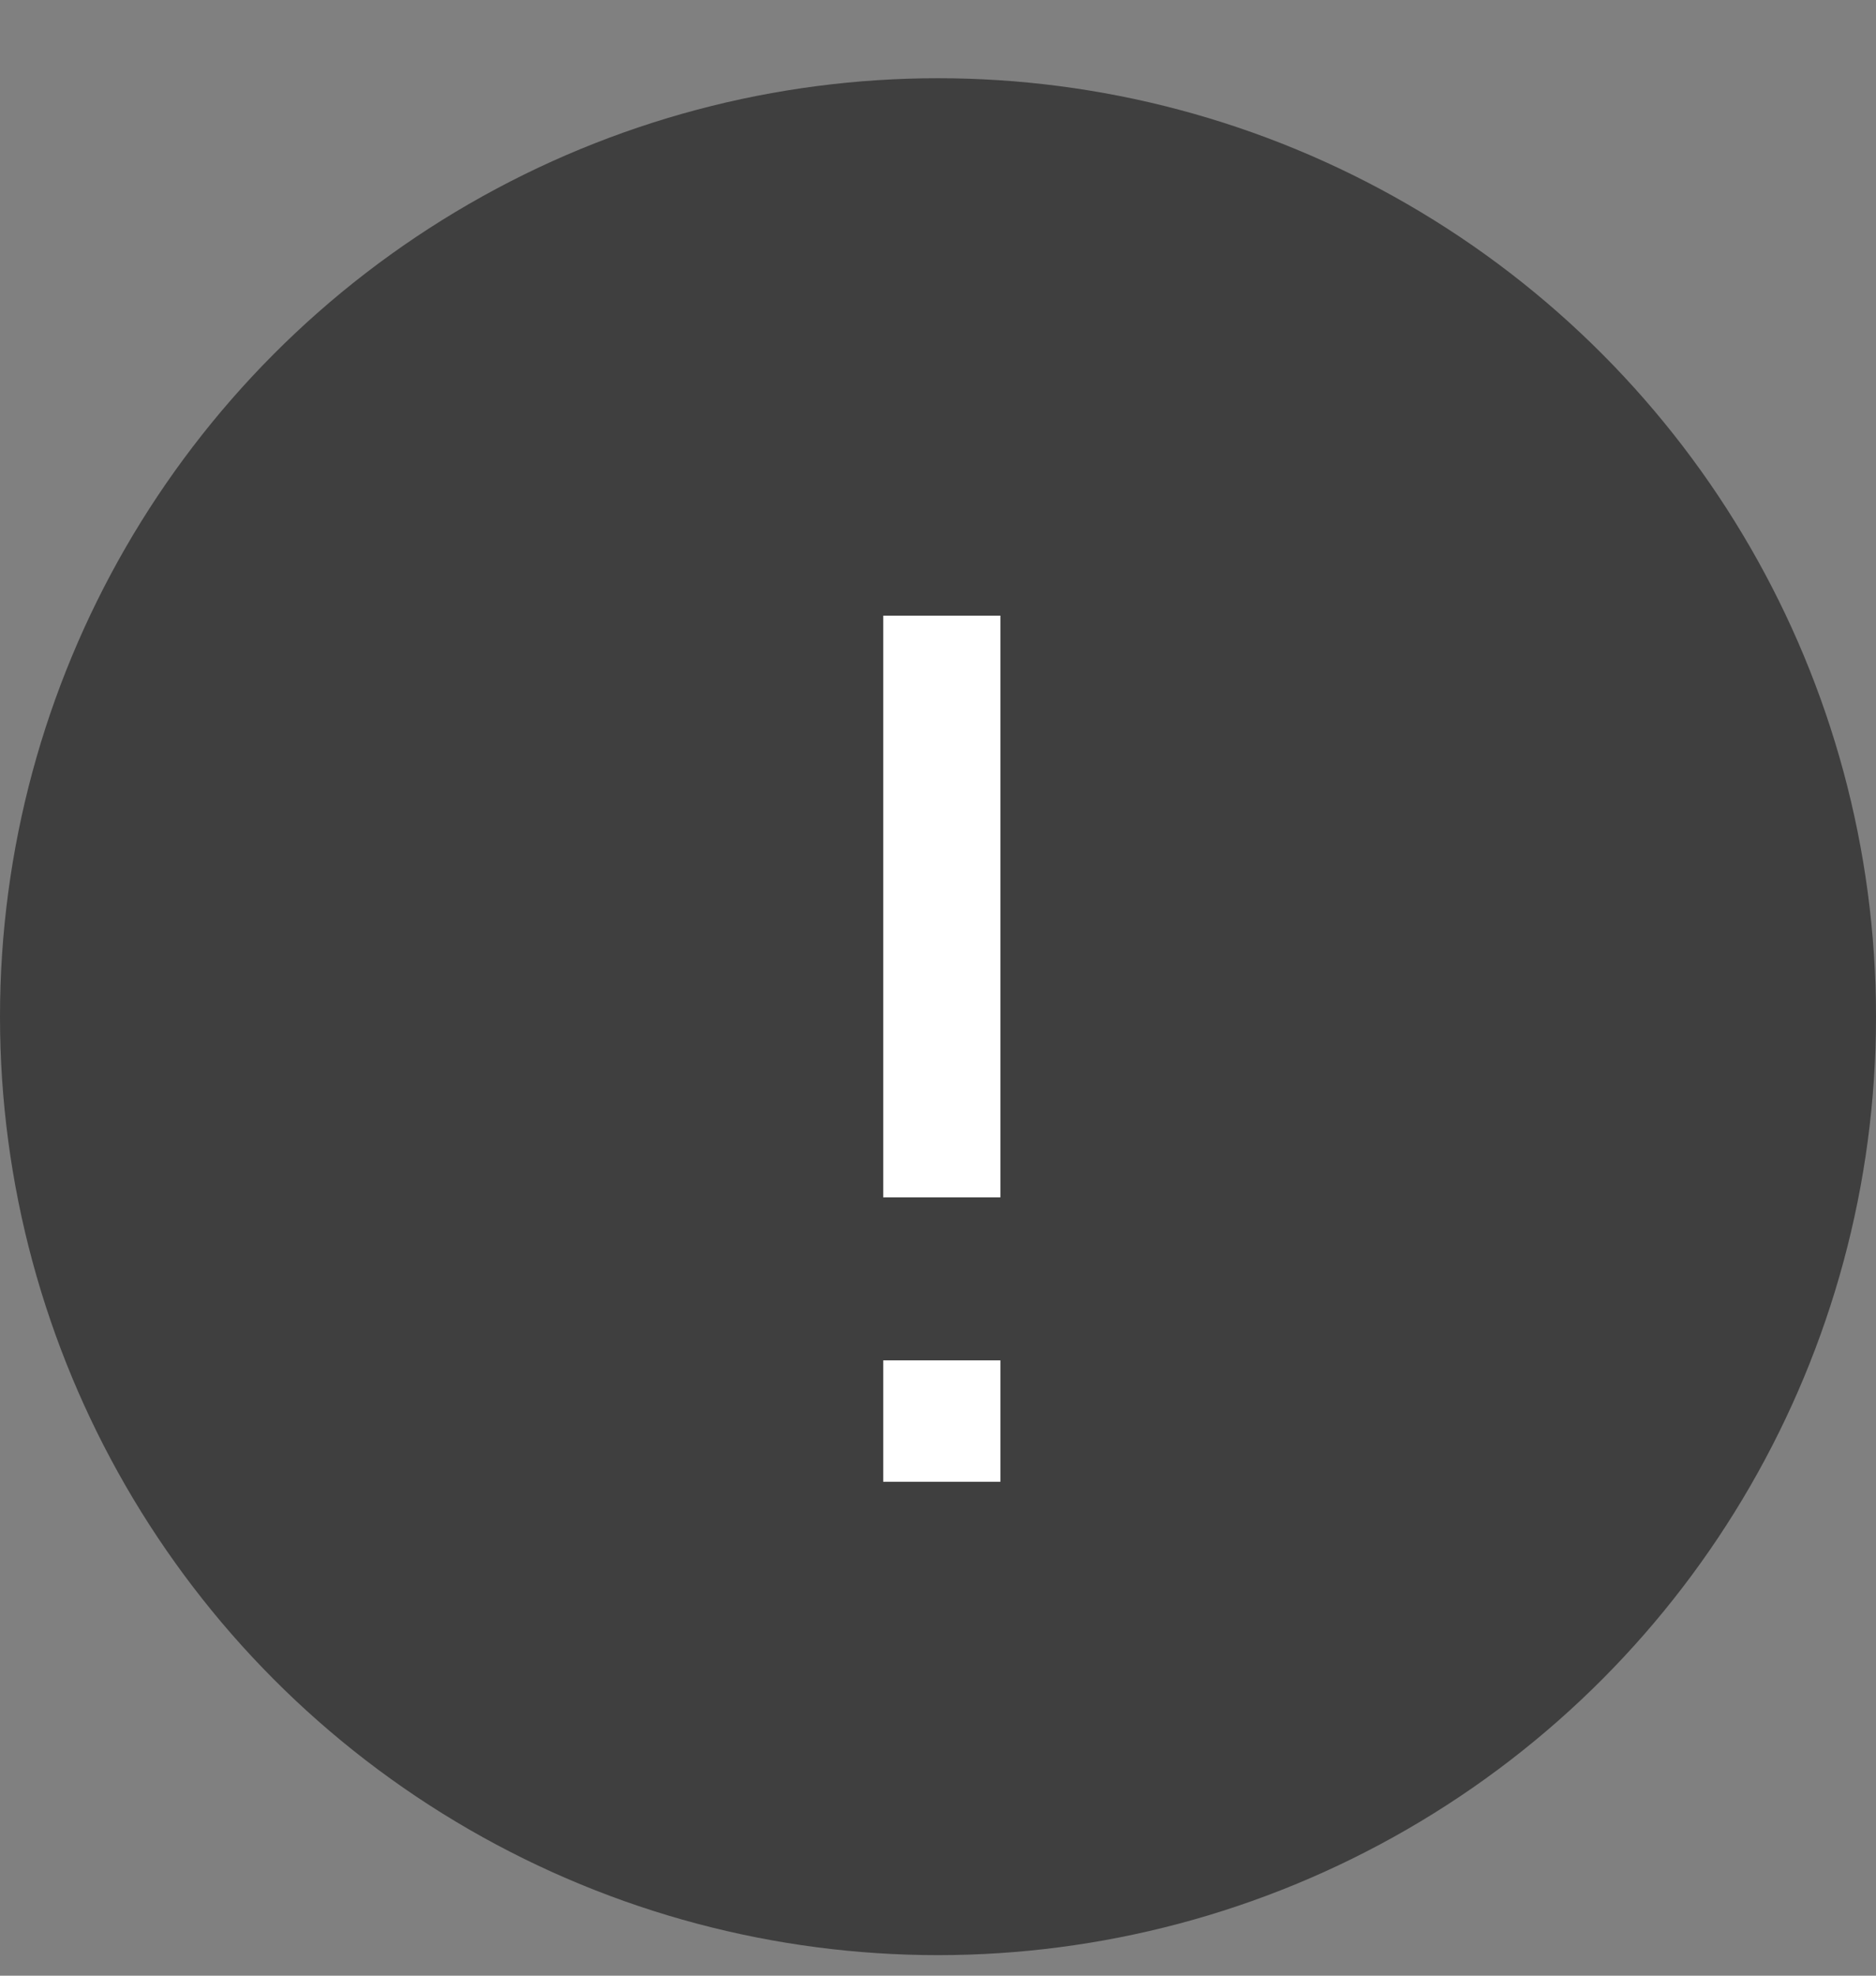
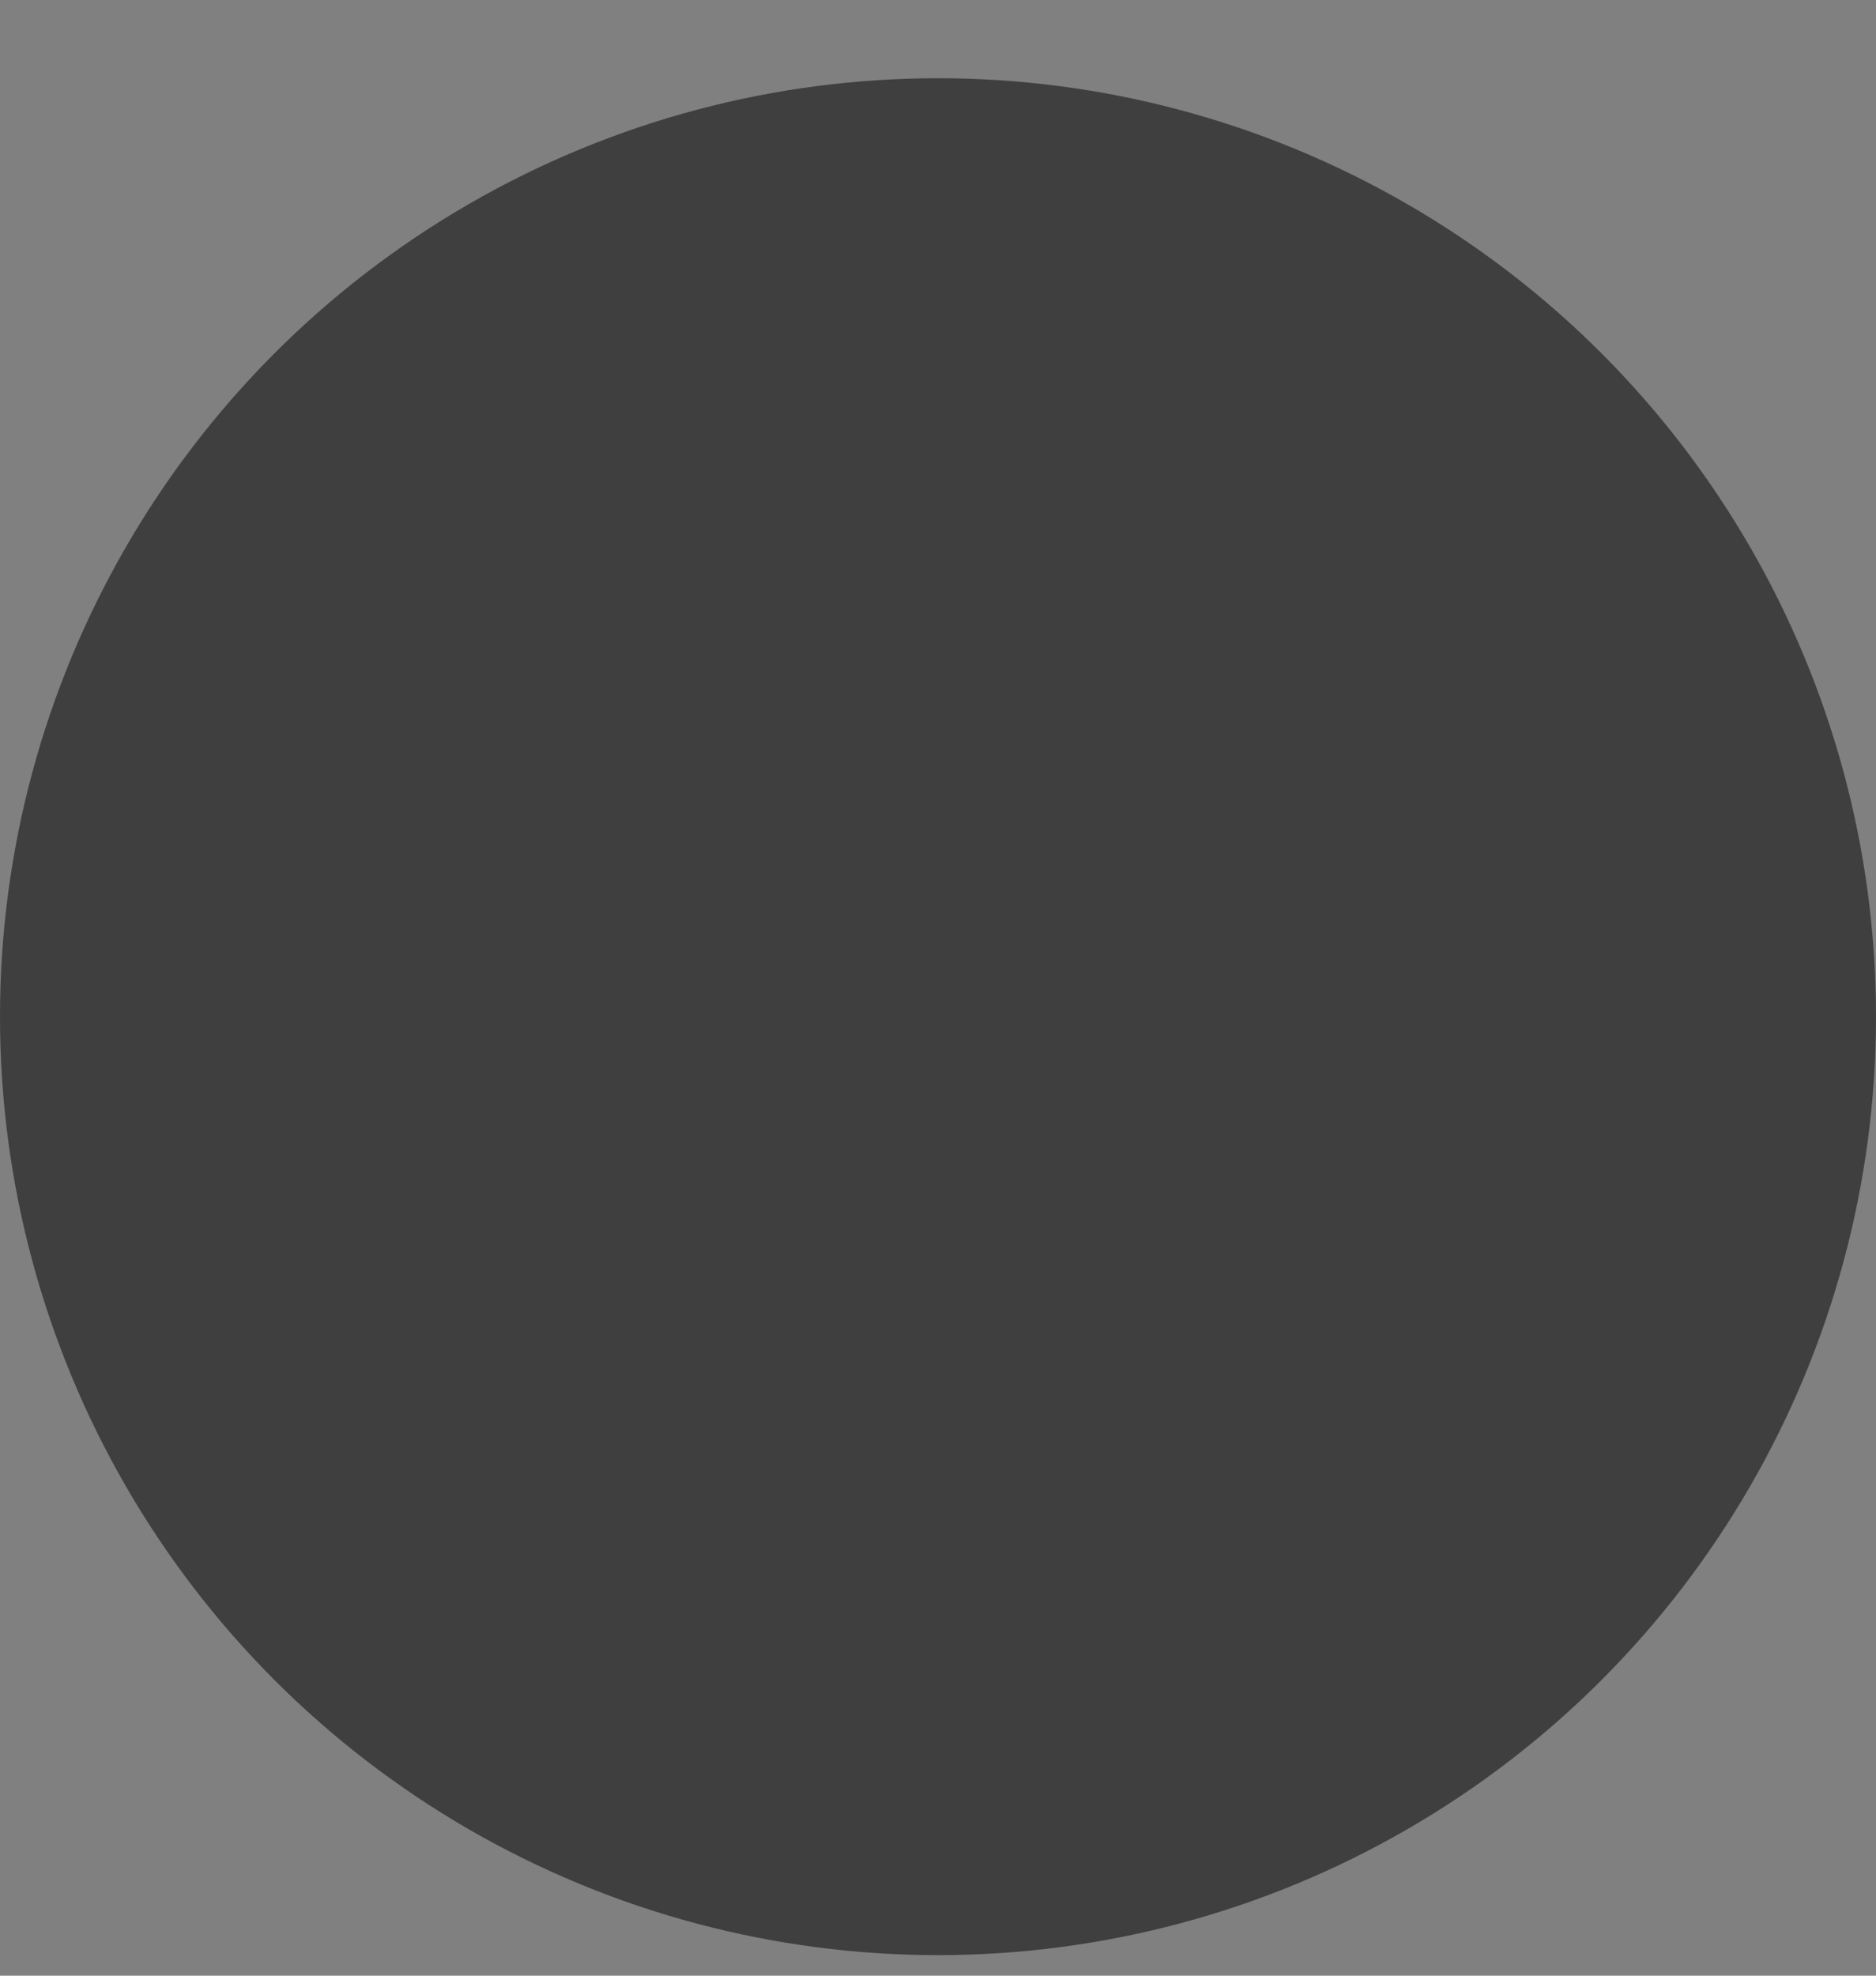
<svg xmlns="http://www.w3.org/2000/svg" width="19" height="20" viewBox="0 0 19 20" fill="none">
  <rect x="0" y="0" width="19" height="20" fill="#808080" stroke="none" />
  <circle cx="9.5" cy="10.292" r="9.5" fill="#3F3F3F" />
-   <path d="M8.945 12.121V6.232H10.132V12.121H8.945ZM8.945 15V13.771H10.132V15H8.945Z" fill="white" />
</svg>